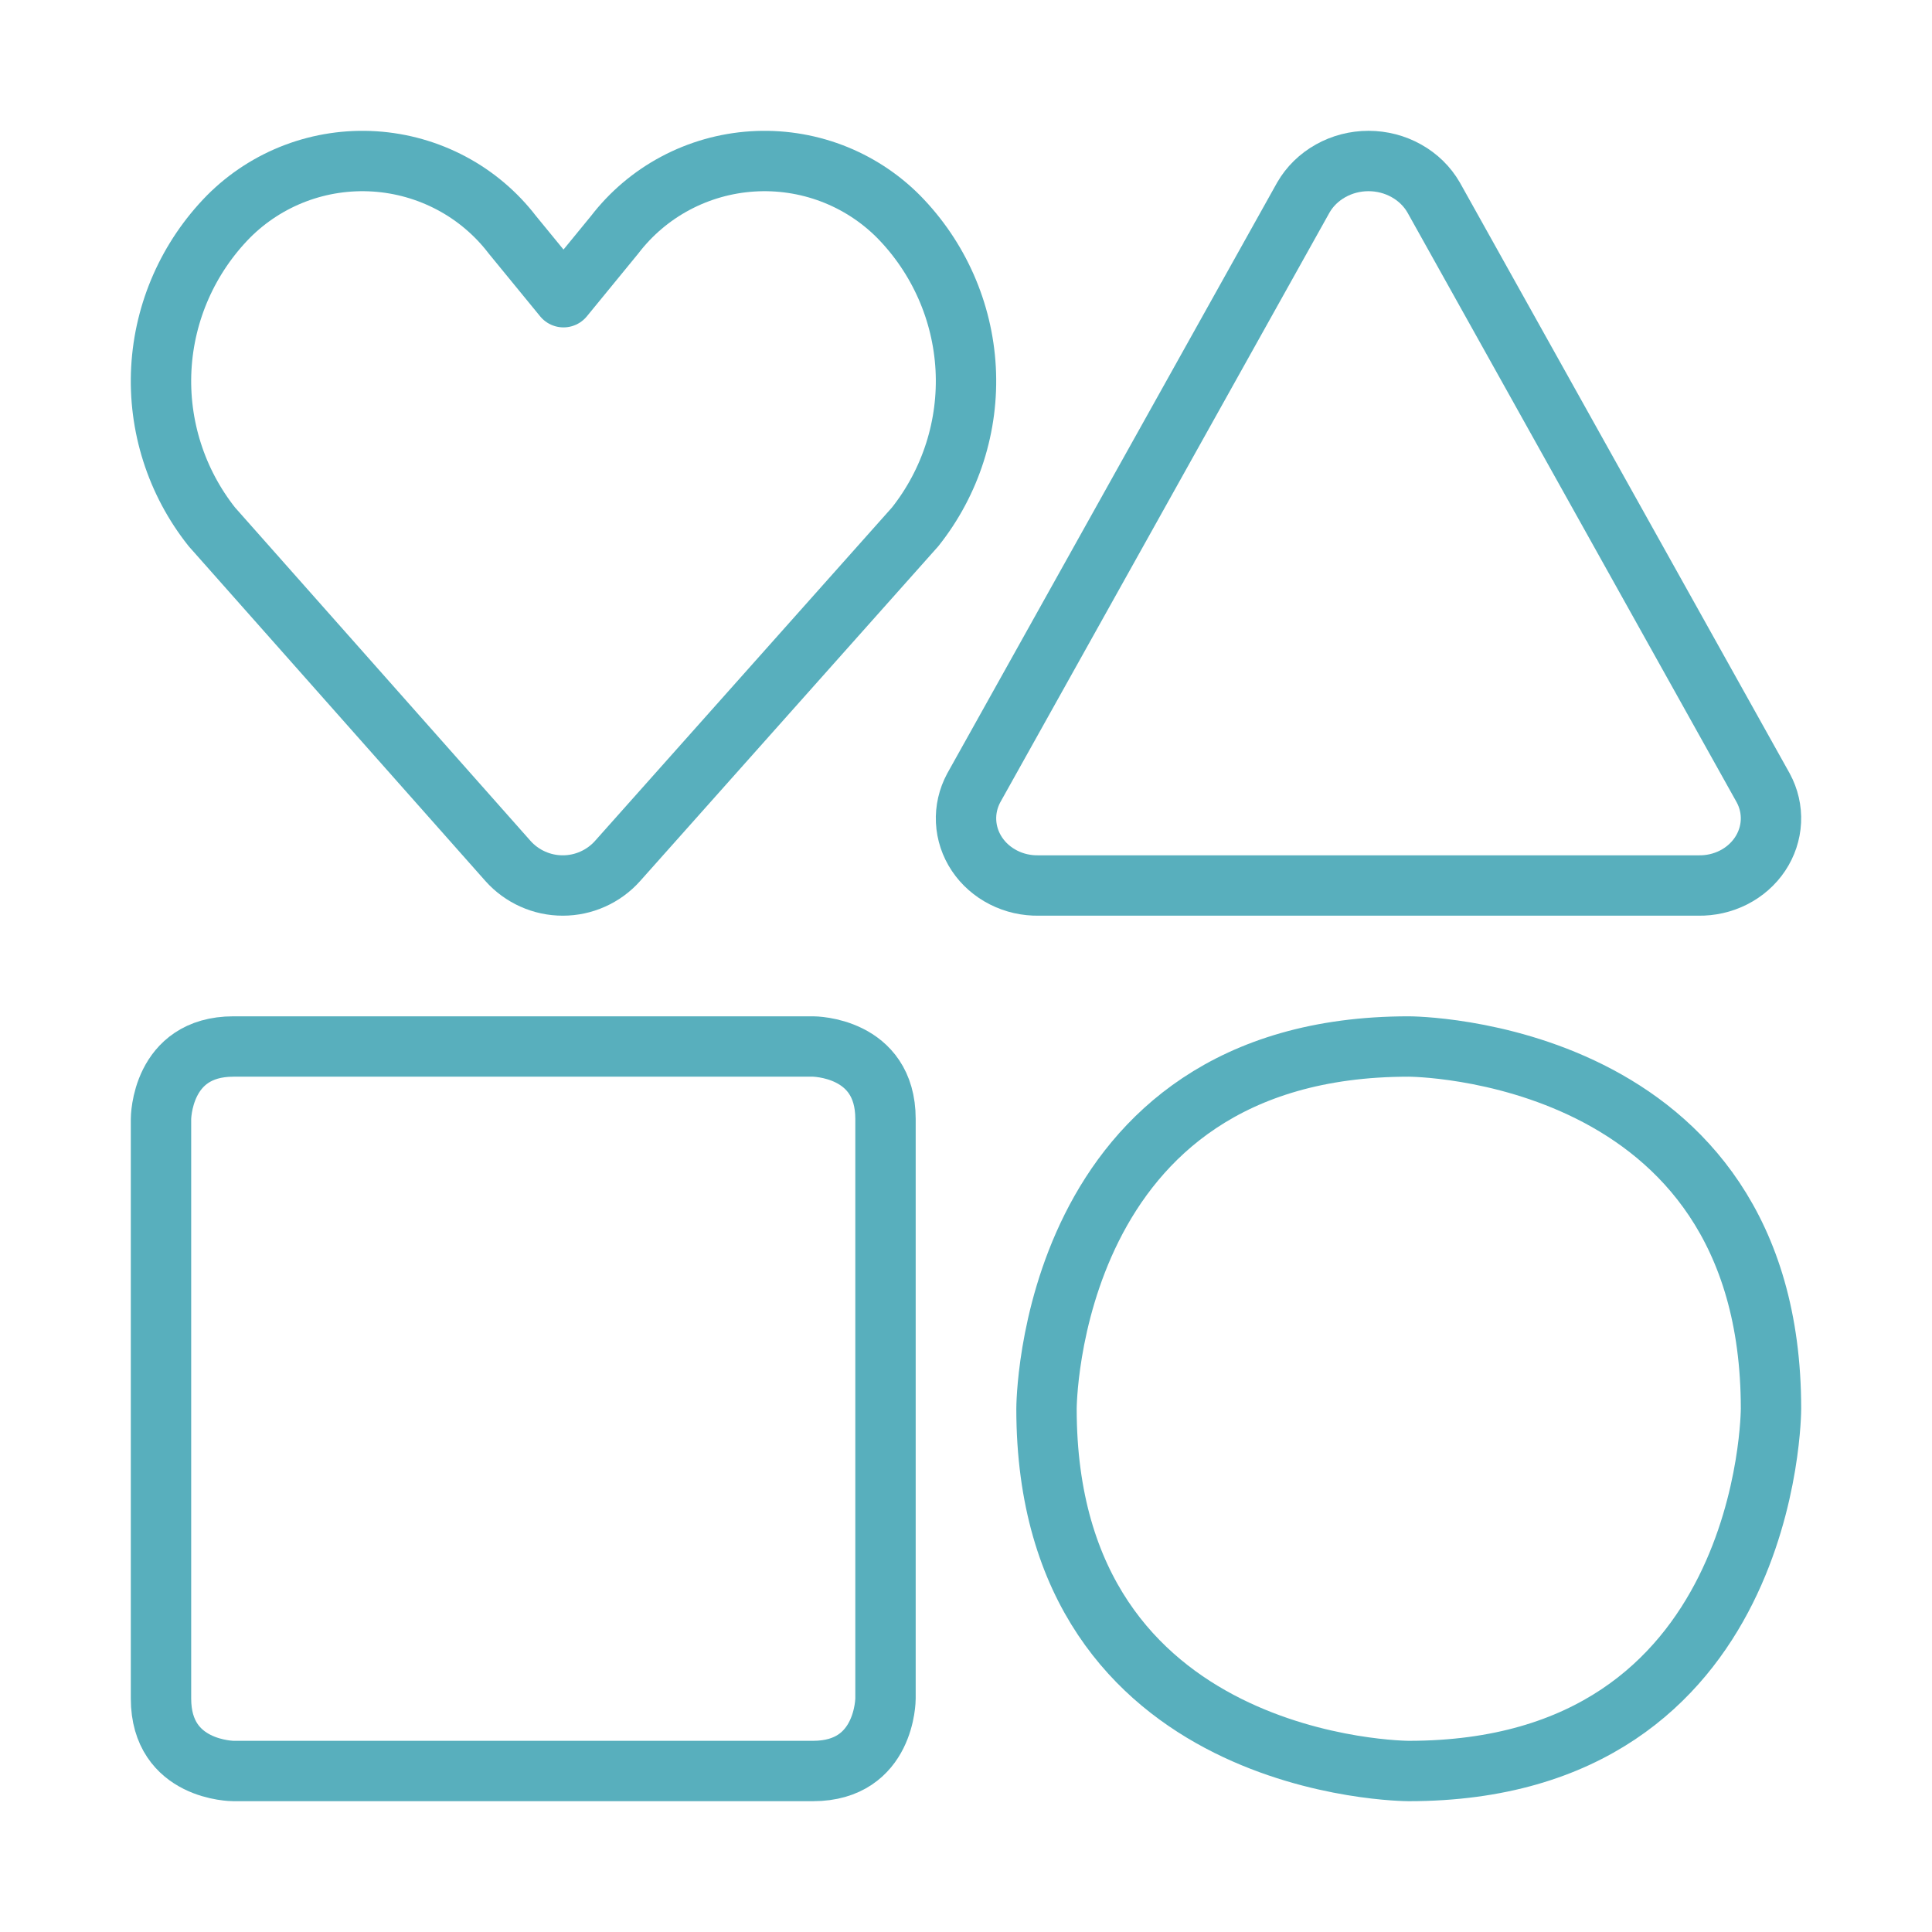
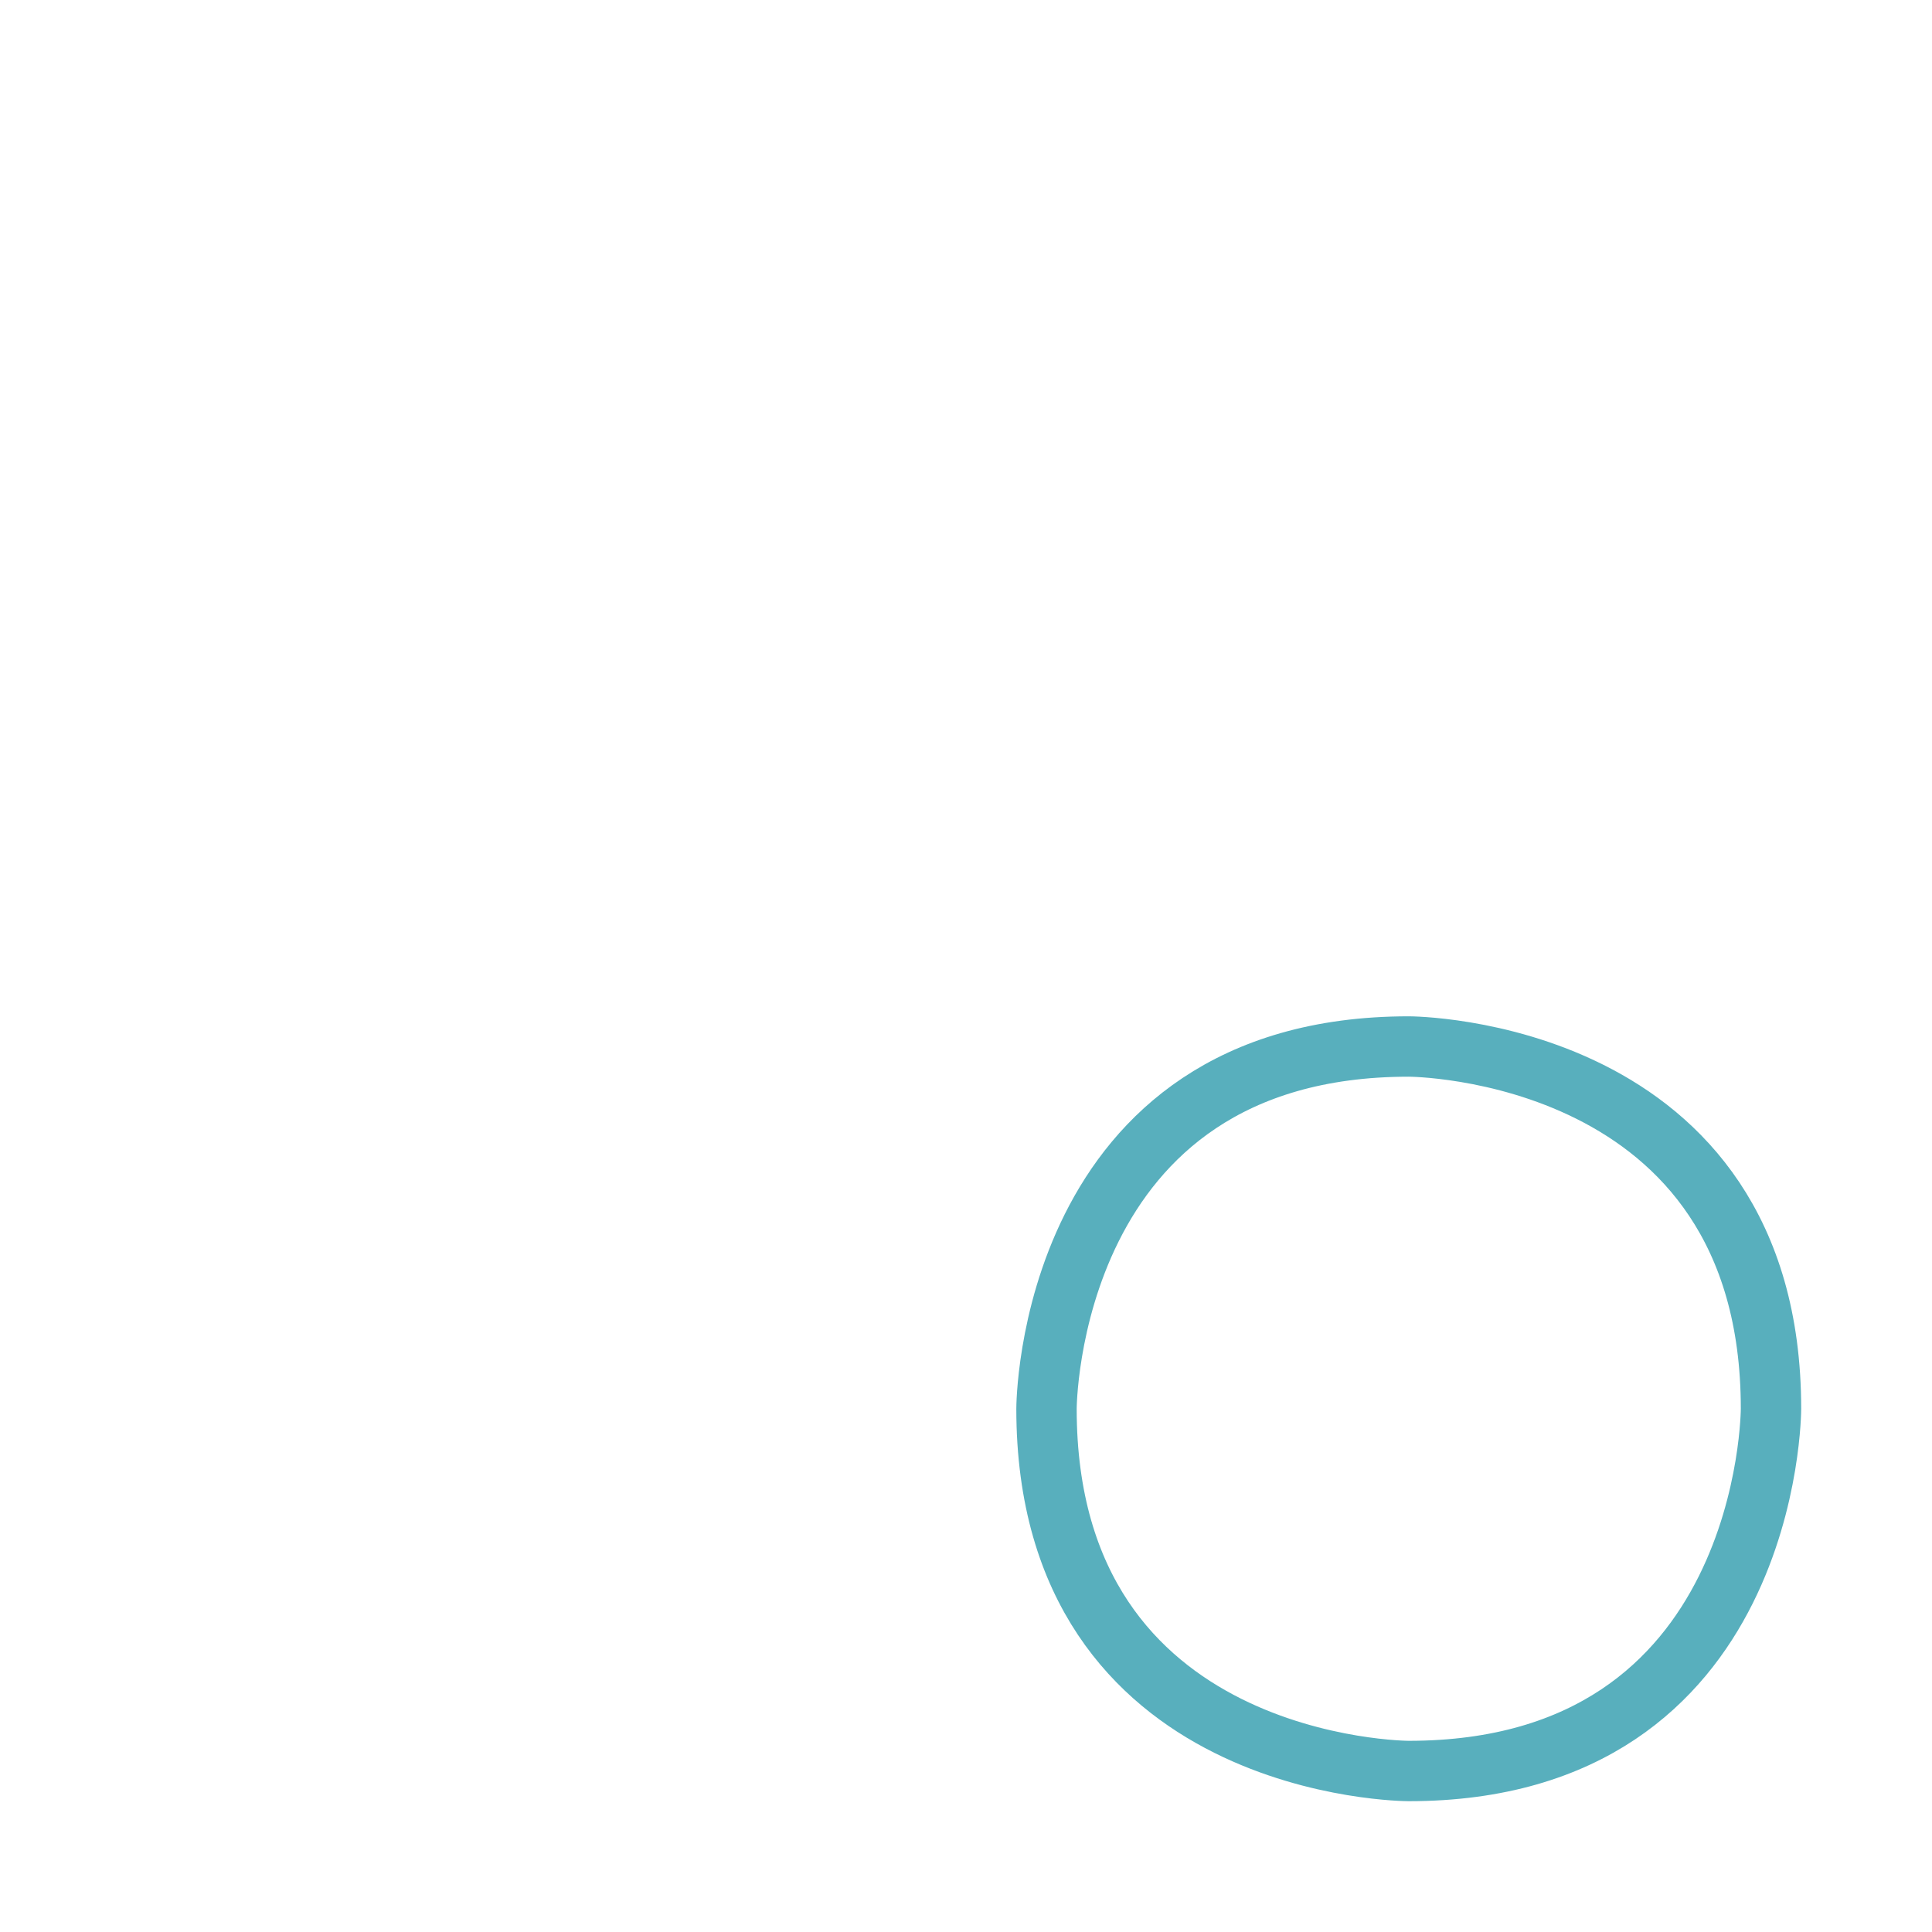
<svg xmlns="http://www.w3.org/2000/svg" width="48" height="48" viewBox="0 0 48 48" fill="none">
-   <path d="M5.8 26H20.2C20.2 26 22 26 22 27.8V42.2C22 42.2 22 44 20.2 44H5.8C5.8 44 4 44 4 42.2V27.8C4 27.8 4 26 5.8 26Z" stroke="#58AFBD" stroke-width="1.5" stroke-linecap="round" stroke-linejoin="round" />
-   <path d="M42.19 22H25.81C25.504 22.006 25.201 21.938 24.932 21.801C24.662 21.664 24.435 21.464 24.272 21.22C24.109 20.976 24.016 20.696 24.002 20.407C23.988 20.119 24.054 19.833 24.192 19.576L32.382 4.906C32.54 4.632 32.774 4.403 33.059 4.244C33.344 4.084 33.669 4 34 4C34.331 4 34.656 4.084 34.941 4.244C35.226 4.403 35.46 4.632 35.618 4.906L43.807 19.576C43.946 19.833 44.012 20.119 43.998 20.407C43.984 20.696 43.891 20.976 43.728 21.22C43.565 21.464 43.338 21.664 43.068 21.801C42.798 21.938 42.496 22.006 42.19 22Z" stroke="#58AFBD" stroke-width="1.5" stroke-linecap="round" stroke-linejoin="round" />
  <path d="M35 26C35 26 44 26 44 35C44 35 44 44 35 44C35 44 26 44 26 35C26 35 26 26 35 26Z" stroke="#58AFBD" stroke-width="1.5" stroke-linecap="round" stroke-linejoin="round" />
-   <path d="M15.344 21.39C15.174 21.581 14.964 21.735 14.729 21.84C14.494 21.946 14.24 22 13.982 22C13.724 22 13.469 21.946 13.235 21.84C13 21.735 12.79 21.581 12.62 21.39L5.263 13.089C4.378 11.973 3.932 10.575 4.008 9.157C4.085 7.739 4.678 6.397 5.677 5.38C6.148 4.907 6.715 4.54 7.342 4.303C7.968 4.067 8.638 3.967 9.307 4.01C9.975 4.053 10.627 4.238 11.217 4.552C11.808 4.866 12.323 5.303 12.729 5.832L14 7.384L15.271 5.832C15.677 5.303 16.192 4.866 16.783 4.552C17.373 4.238 18.025 4.053 18.693 4.01C19.362 3.967 20.032 4.067 20.658 4.303C21.285 4.54 21.852 4.907 22.323 5.38C23.323 6.397 23.915 7.739 23.992 9.157C24.068 10.575 23.622 11.973 22.737 13.089L15.344 21.39Z" stroke="#58AFBD" stroke-width="1.5" stroke-linecap="round" stroke-linejoin="round" />
</svg>